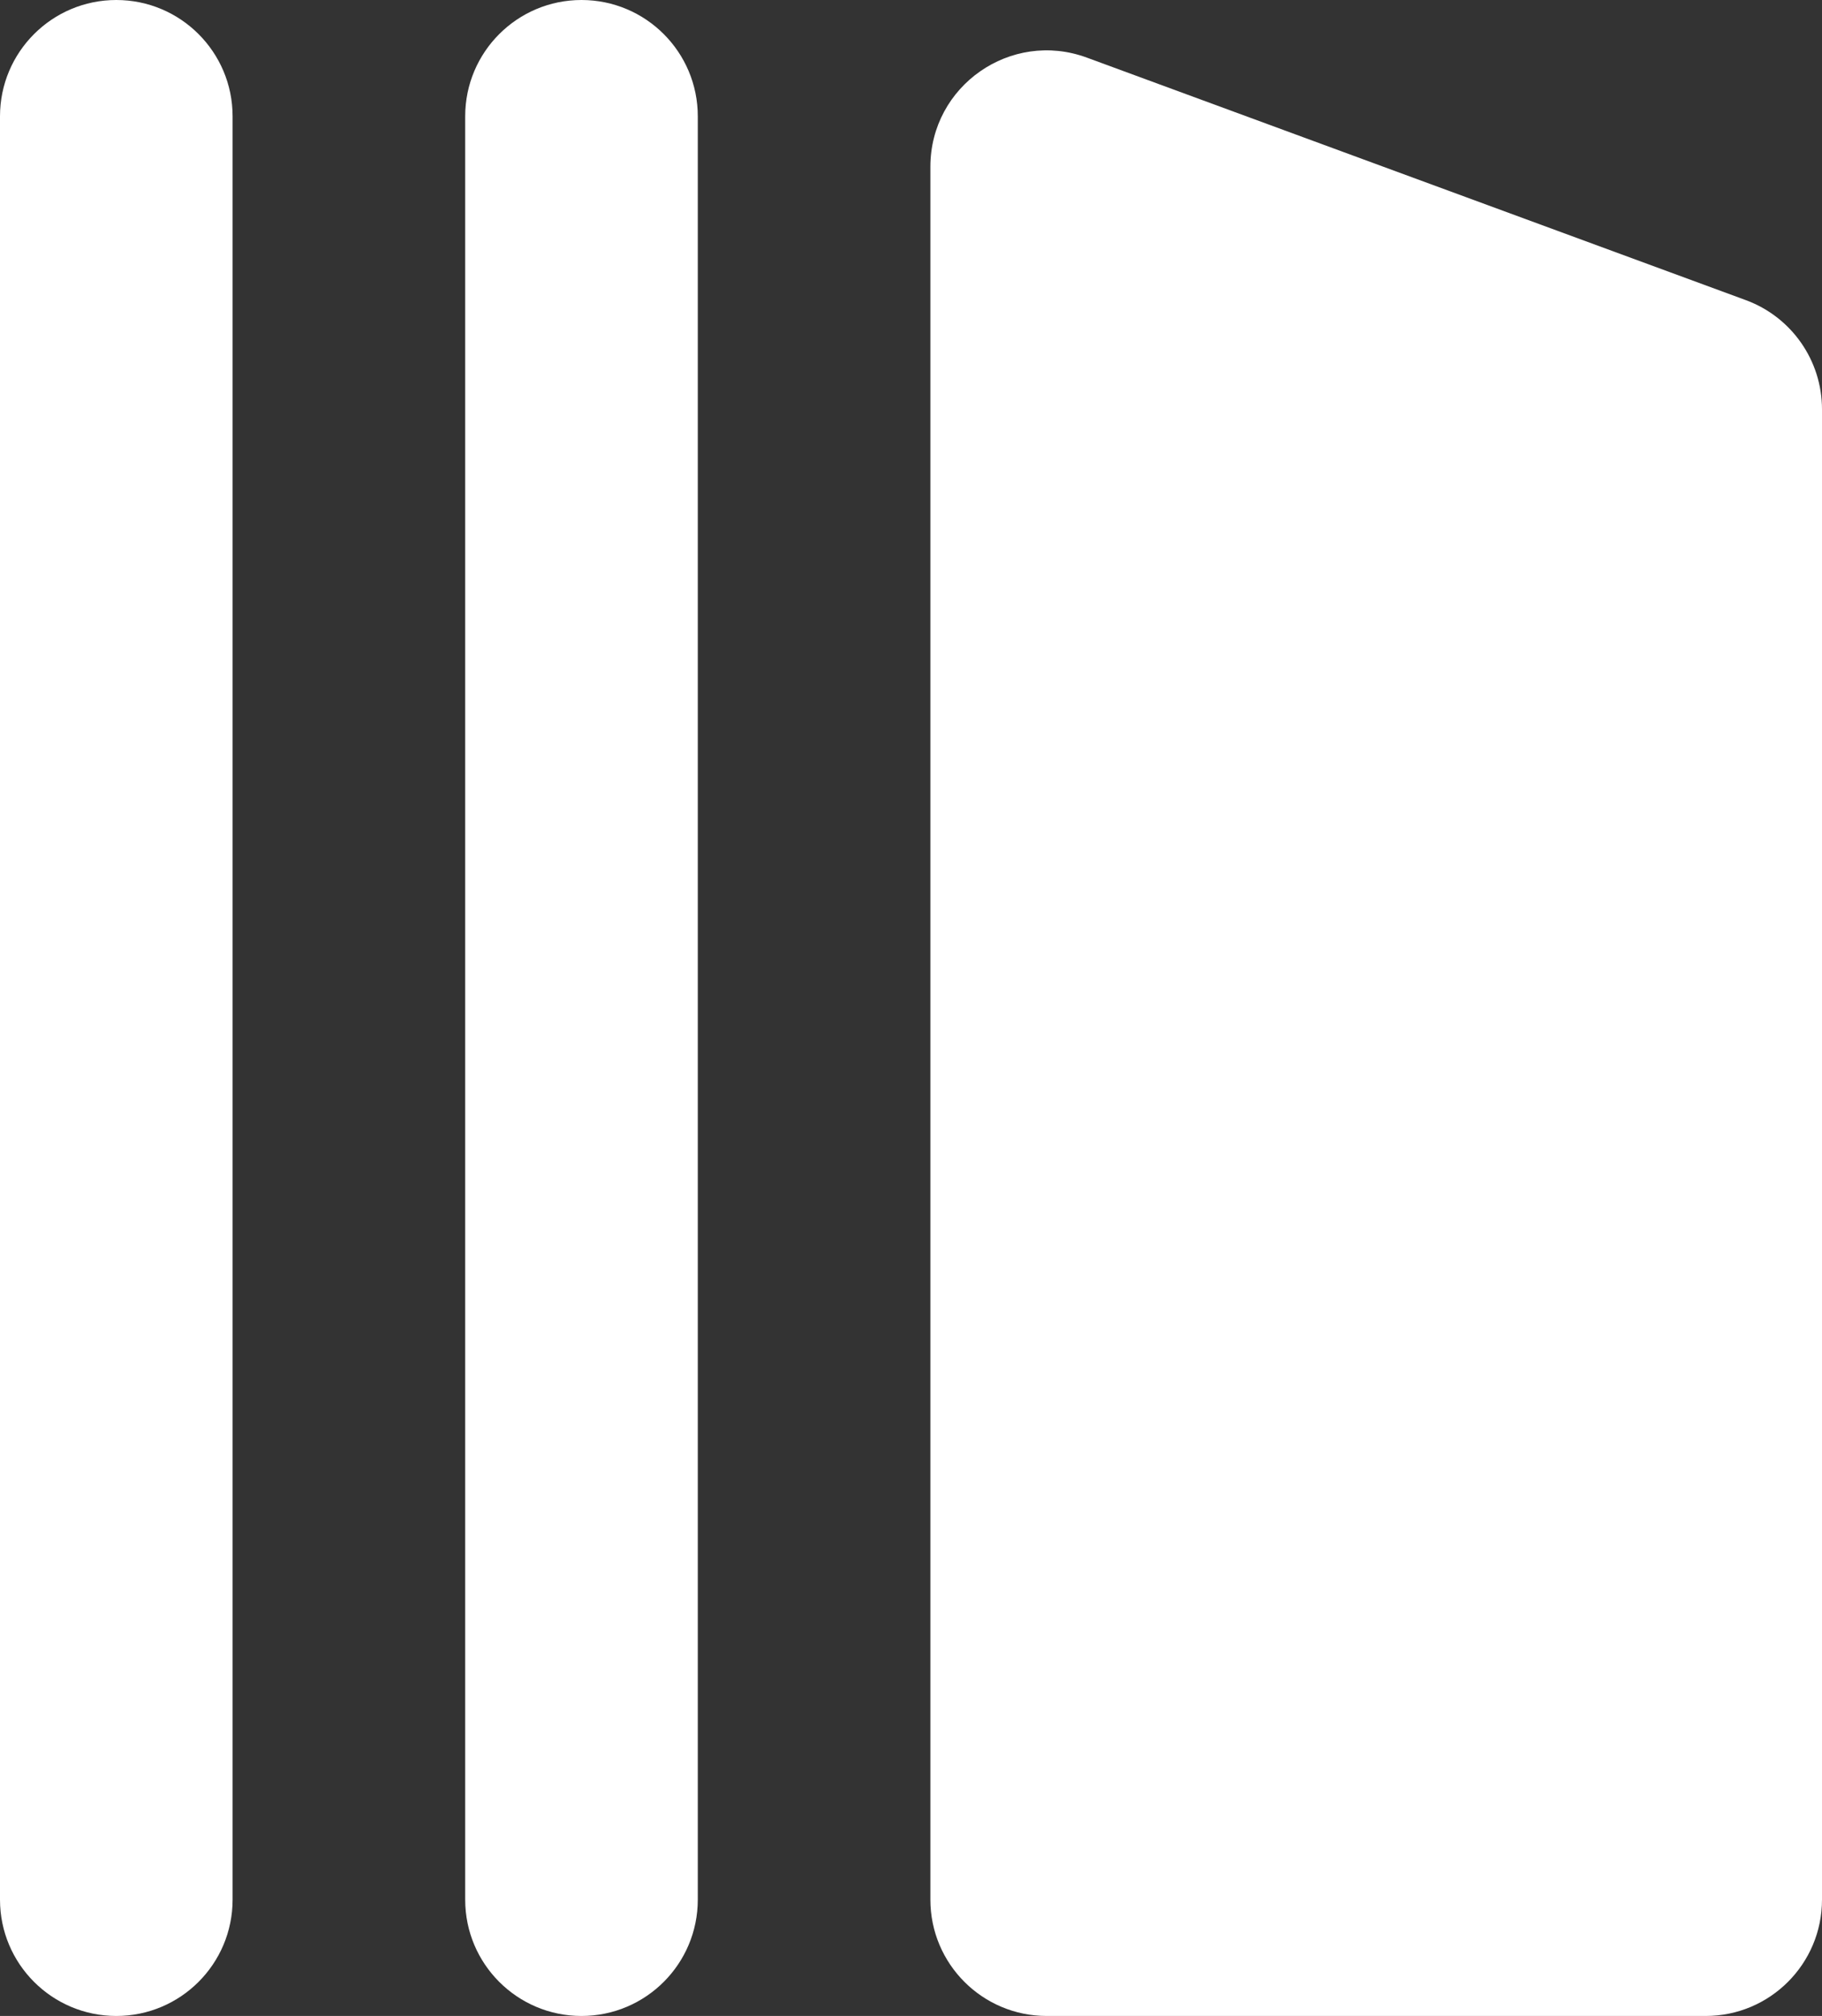
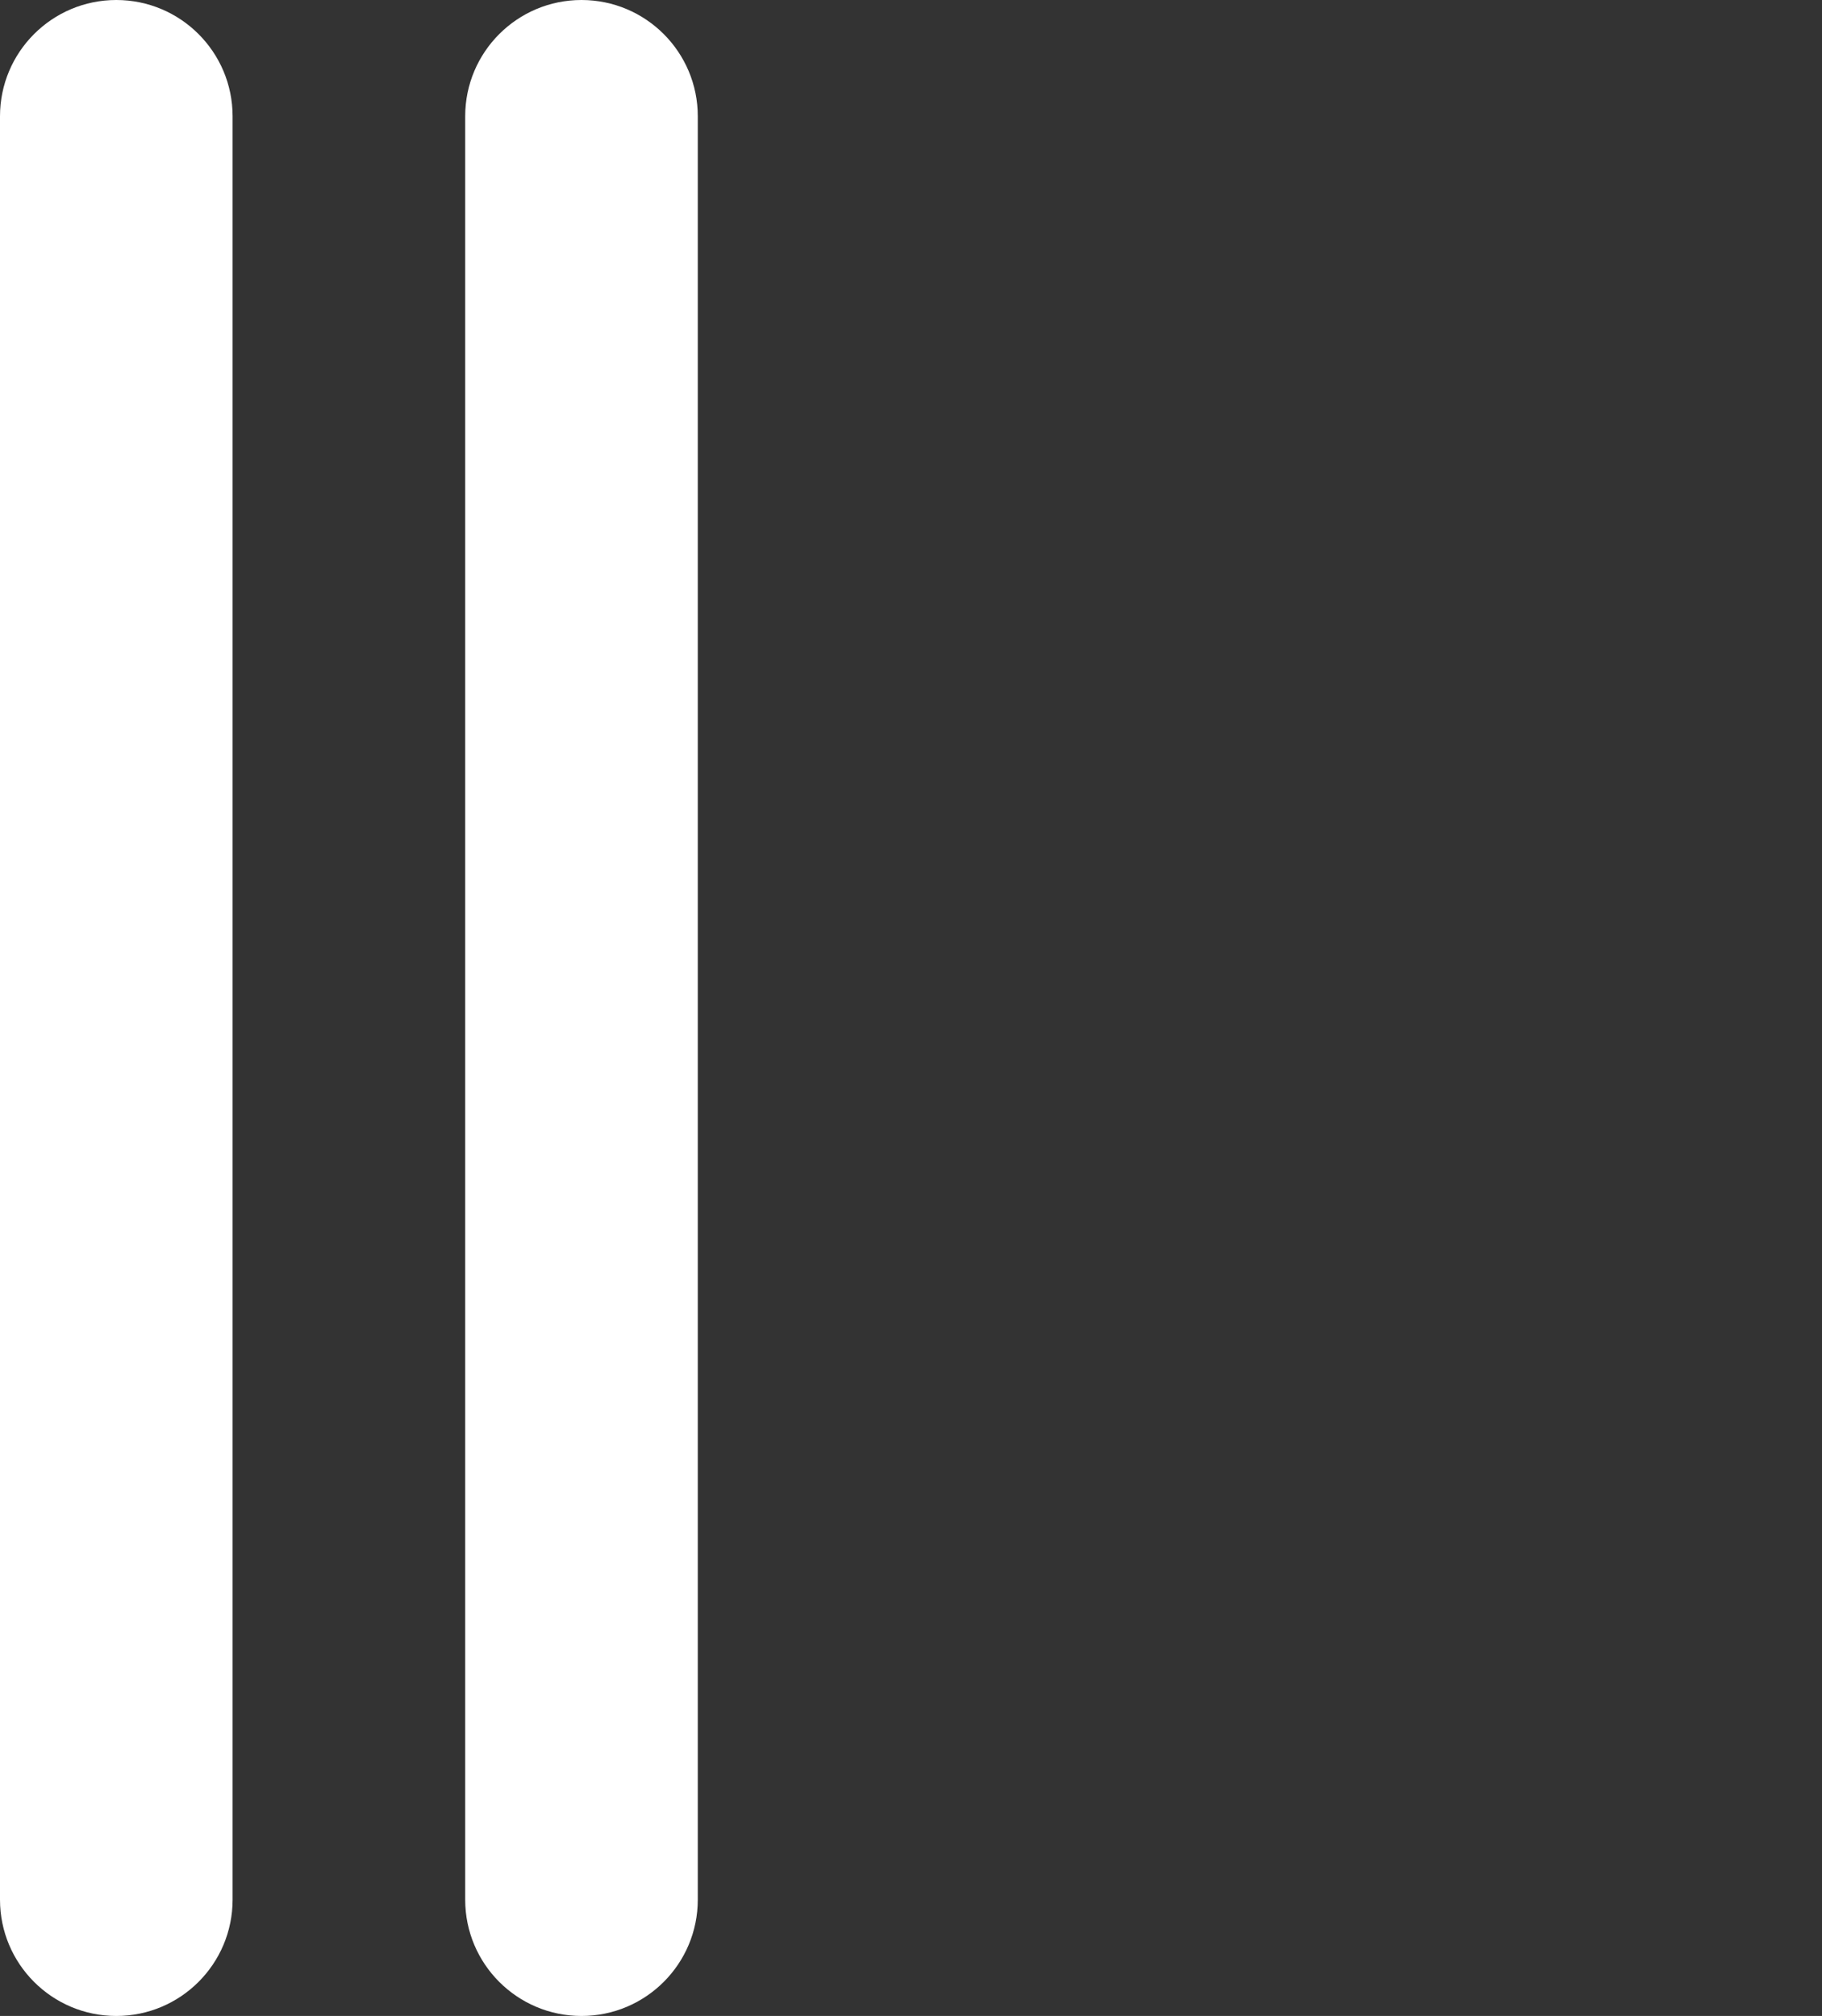
<svg xmlns="http://www.w3.org/2000/svg" width="47" height="52" viewBox="0 0 47 52" fill="none">
  <rect x="0" y="0" width="47" height="52" fill="#333333" stroke="none" />
-   <path d="M24 4.301C24 2.214 26.078 0.765 28.036 1.486L45.036 7.742C46.216 8.177 47 9.3 47 10.558V49C47 50.657 45.657 52 44 52H27C25.343 52 24 50.657 24 49V4.301Z" fill="white" />
  <path d="M12 3C12 1.343 13.343 0 15 0C16.657 0 18 1.343 18 3V49C18 50.657 16.657 52 15 52C13.343 52 12 50.657 12 49V3Z" fill="white" />
  <path d="M0 3C0 1.343 1.343 0 3 0C4.657 0 6 1.343 6 3V49C6 50.657 4.657 52 3 52C1.343 52 0 50.657 0 49V3Z" fill="white" />
</svg>